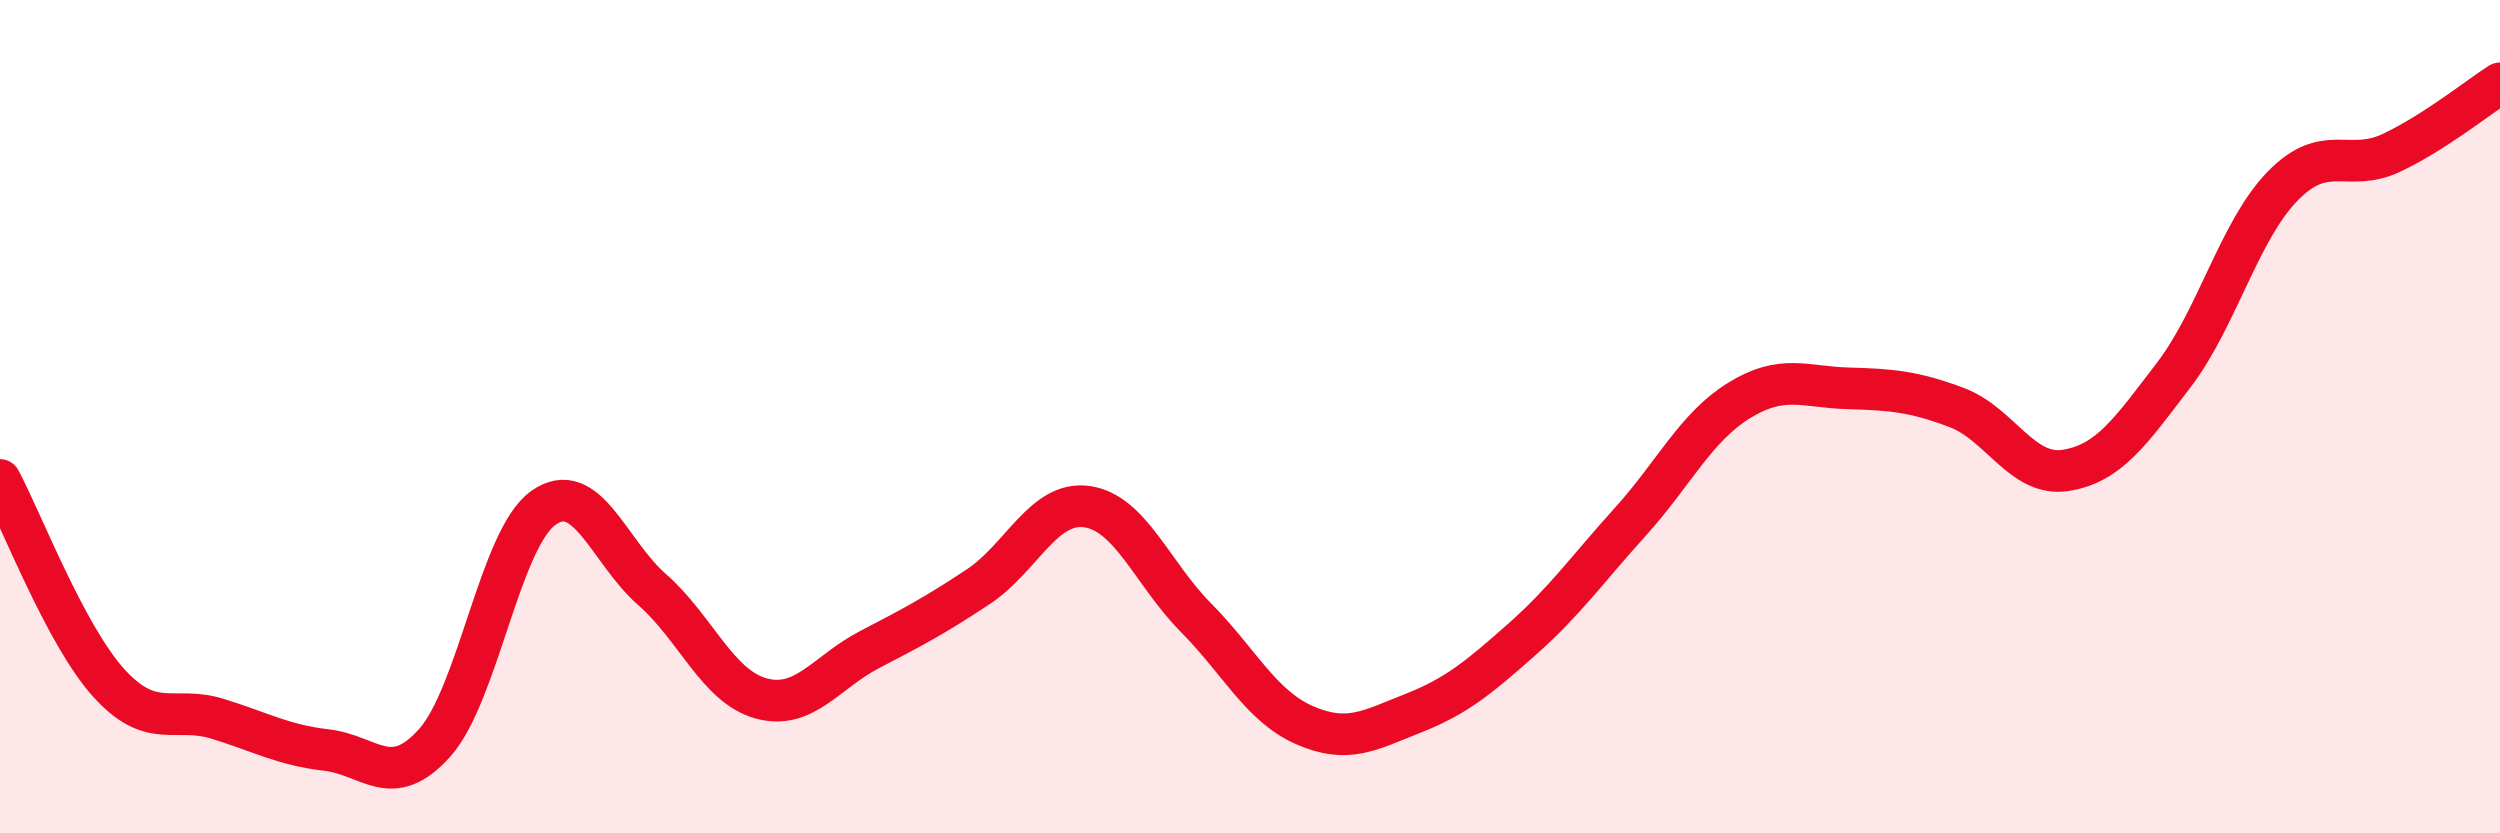
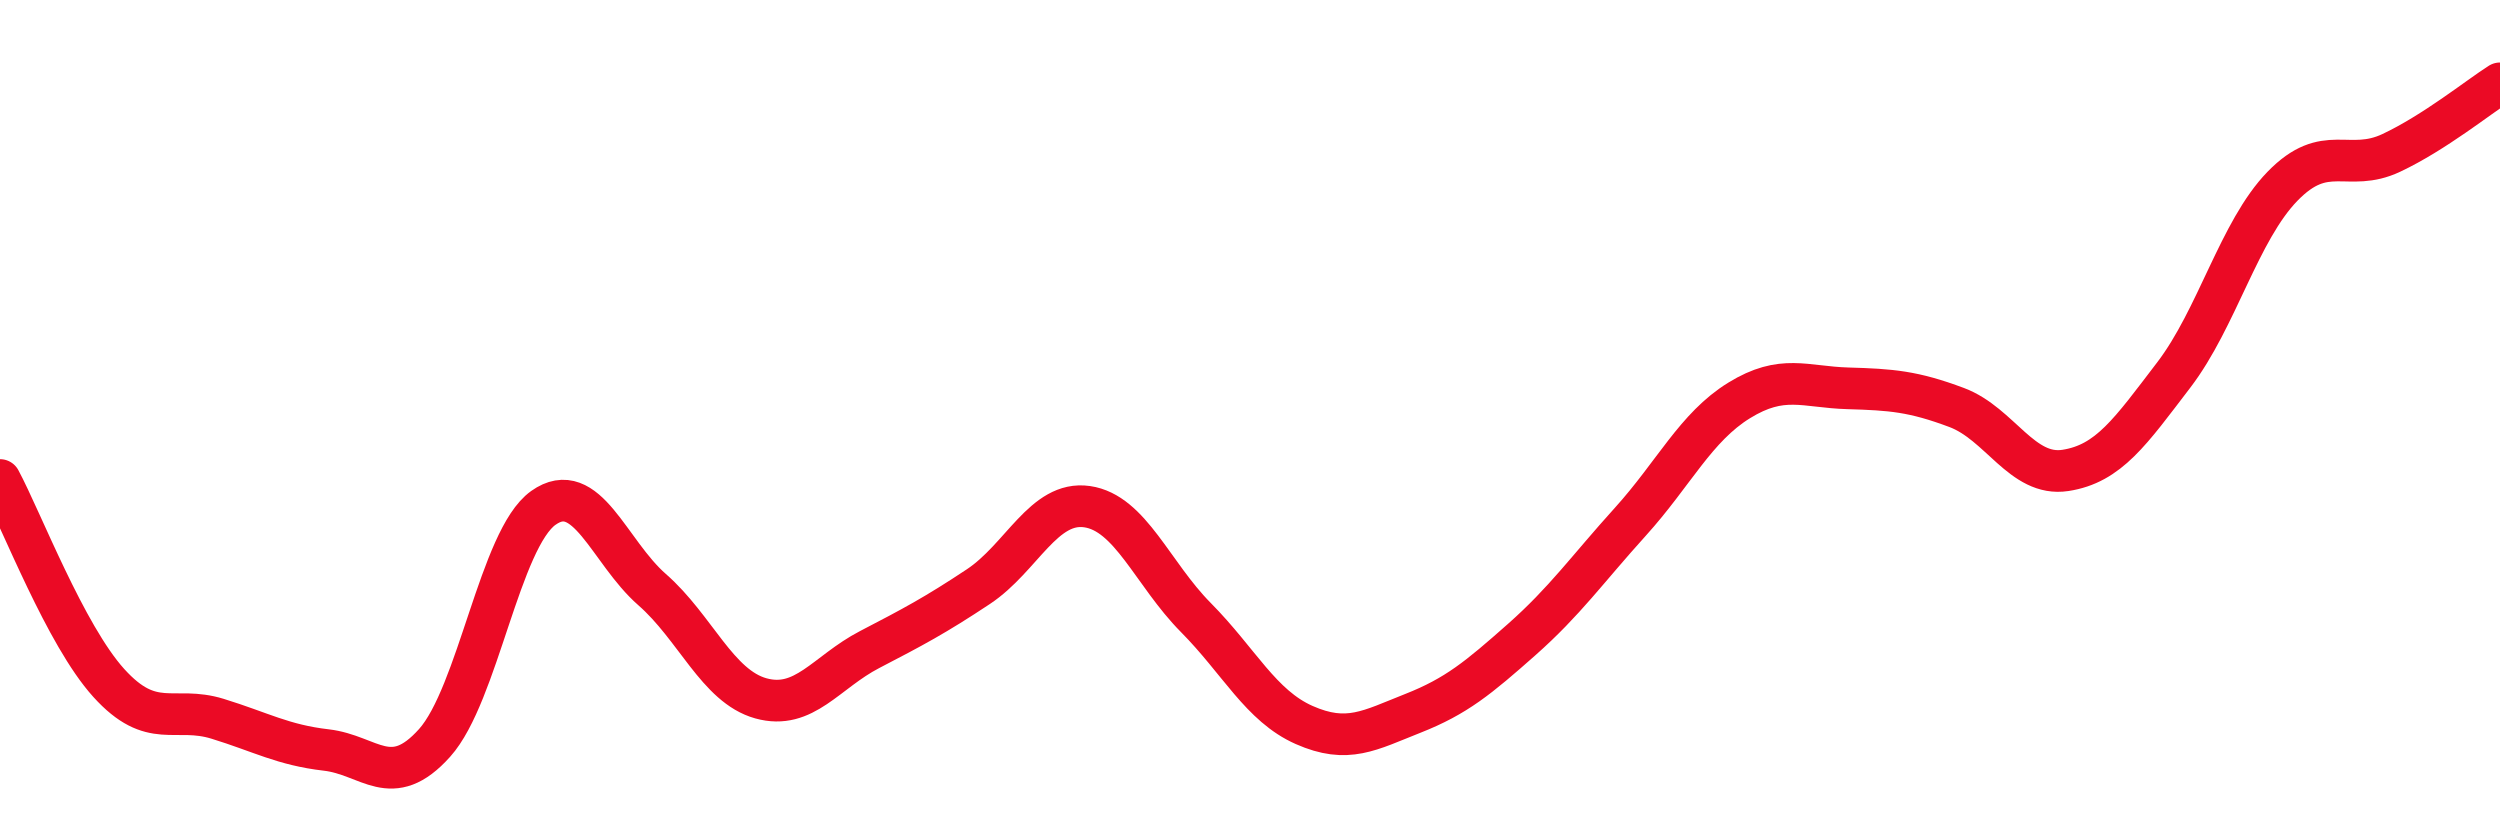
<svg xmlns="http://www.w3.org/2000/svg" width="60" height="20" viewBox="0 0 60 20">
-   <path d="M 0,11.52 C 0.52,12.49 1.57,15.24 2.61,16.39 C 3.65,17.54 4.18,16.93 5.22,17.25 C 6.26,17.57 6.79,17.88 7.83,18 C 8.87,18.12 9.39,18.99 10.43,17.83 C 11.47,16.67 12,12.93 13.04,12.19 C 14.08,11.45 14.61,13.24 15.65,14.15 C 16.69,15.06 17.22,16.47 18.26,16.76 C 19.3,17.05 19.83,16.13 20.87,15.59 C 21.91,15.05 22.44,14.77 23.48,14.08 C 24.52,13.39 25.05,12.01 26.09,12.16 C 27.13,12.31 27.66,13.77 28.7,14.82 C 29.74,15.87 30.26,16.94 31.3,17.4 C 32.34,17.86 32.87,17.53 33.91,17.12 C 34.95,16.71 35.48,16.27 36.52,15.35 C 37.56,14.43 38.09,13.67 39.13,12.52 C 40.17,11.37 40.7,10.25 41.74,9.61 C 42.78,8.97 43.31,9.29 44.35,9.32 C 45.39,9.35 45.92,9.39 46.96,9.78 C 48,10.17 48.53,11.45 49.57,11.29 C 50.61,11.13 51.13,10.36 52.17,9 C 53.21,7.64 53.74,5.54 54.78,4.47 C 55.82,3.4 56.35,4.16 57.39,3.67 C 58.43,3.18 59.48,2.33 60,2L60 20L0 20Z" fill="#EB0A25" opacity="0.1" stroke-linecap="round" stroke-linejoin="round" />
  <path d="M 0,11.52 C 0.52,12.49 1.57,15.24 2.61,16.39 C 3.65,17.54 4.18,16.93 5.22,17.25 C 6.26,17.57 6.79,17.88 7.83,18 C 8.87,18.12 9.39,18.99 10.43,17.83 C 11.47,16.67 12,12.93 13.04,12.19 C 14.08,11.45 14.61,13.24 15.65,14.15 C 16.69,15.06 17.22,16.47 18.26,16.76 C 19.3,17.05 19.83,16.13 20.87,15.59 C 21.91,15.05 22.44,14.77 23.48,14.08 C 24.52,13.39 25.05,12.01 26.09,12.16 C 27.13,12.31 27.66,13.77 28.7,14.82 C 29.74,15.87 30.26,16.94 31.3,17.4 C 32.34,17.86 32.87,17.53 33.91,17.12 C 34.95,16.71 35.48,16.27 36.52,15.35 C 37.56,14.43 38.09,13.67 39.13,12.52 C 40.17,11.37 40.7,10.25 41.74,9.61 C 42.78,8.97 43.31,9.29 44.35,9.32 C 45.39,9.35 45.92,9.39 46.96,9.78 C 48,10.17 48.53,11.45 49.57,11.29 C 50.61,11.13 51.13,10.36 52.17,9 C 53.21,7.64 53.74,5.54 54.78,4.47 C 55.82,3.4 56.35,4.16 57.39,3.67 C 58.43,3.18 59.48,2.33 60,2" stroke="#EB0A25" stroke-width="1" fill="none" stroke-linecap="round" stroke-linejoin="round" />
</svg>